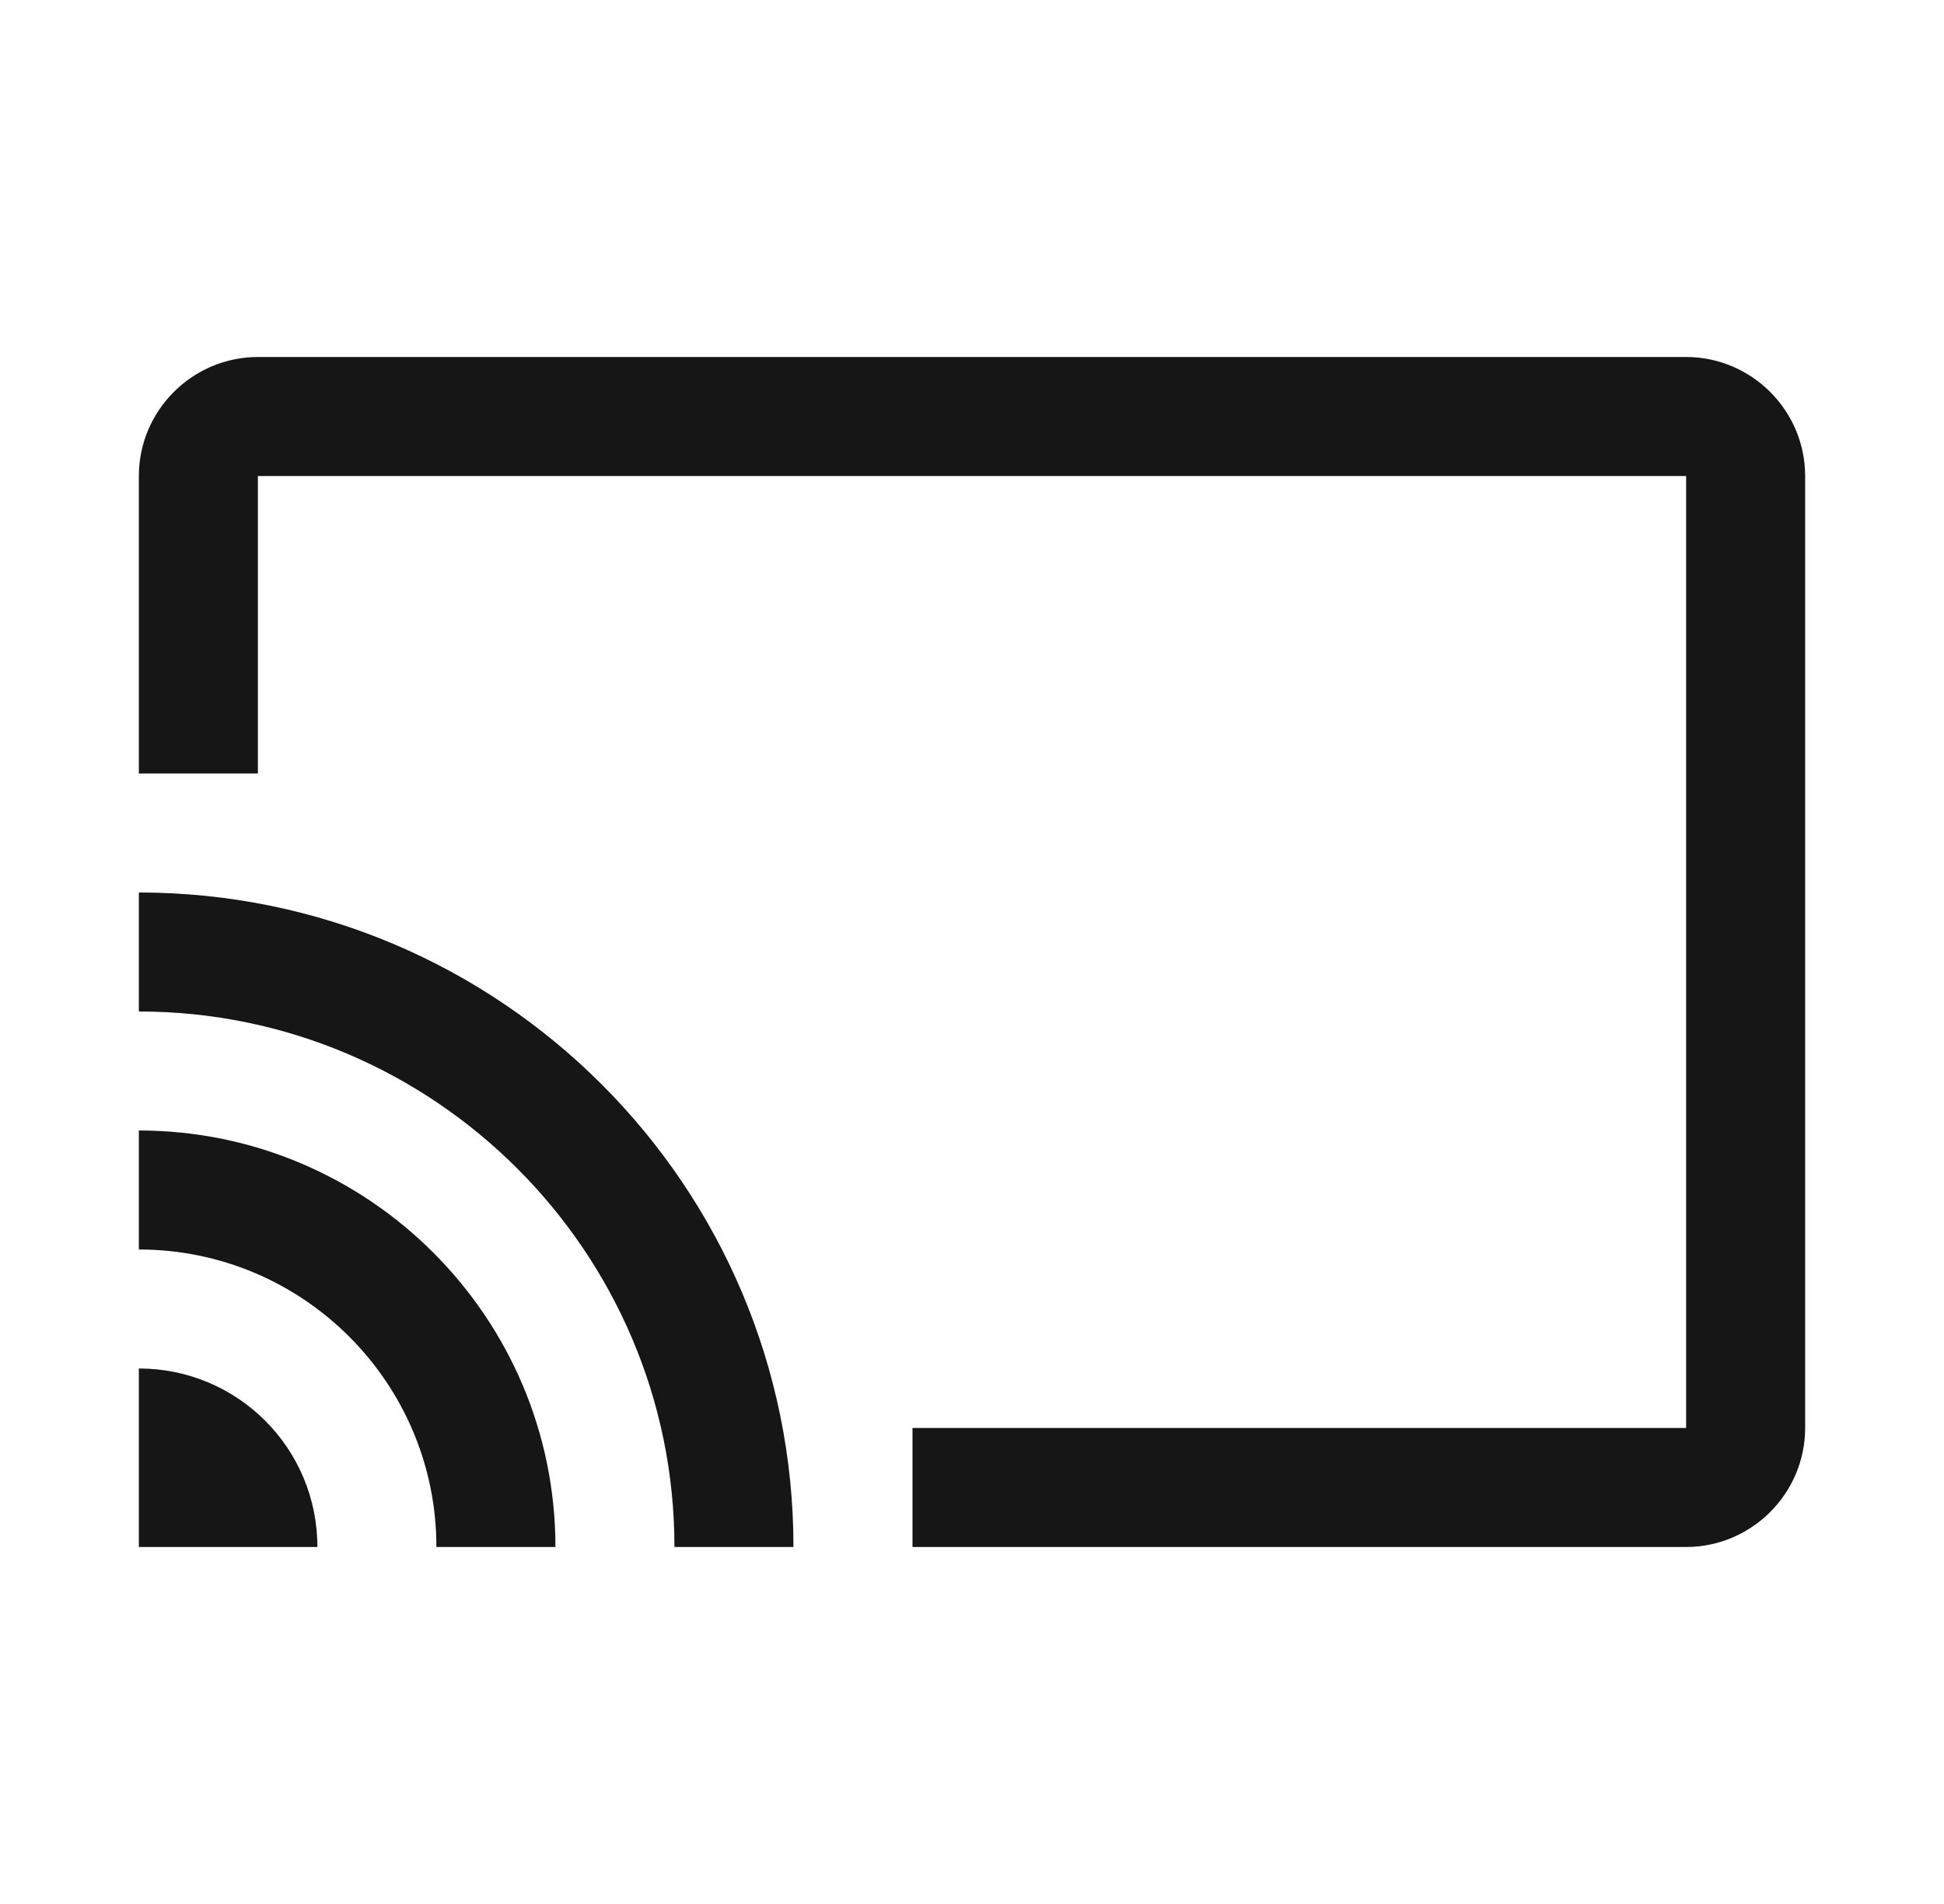
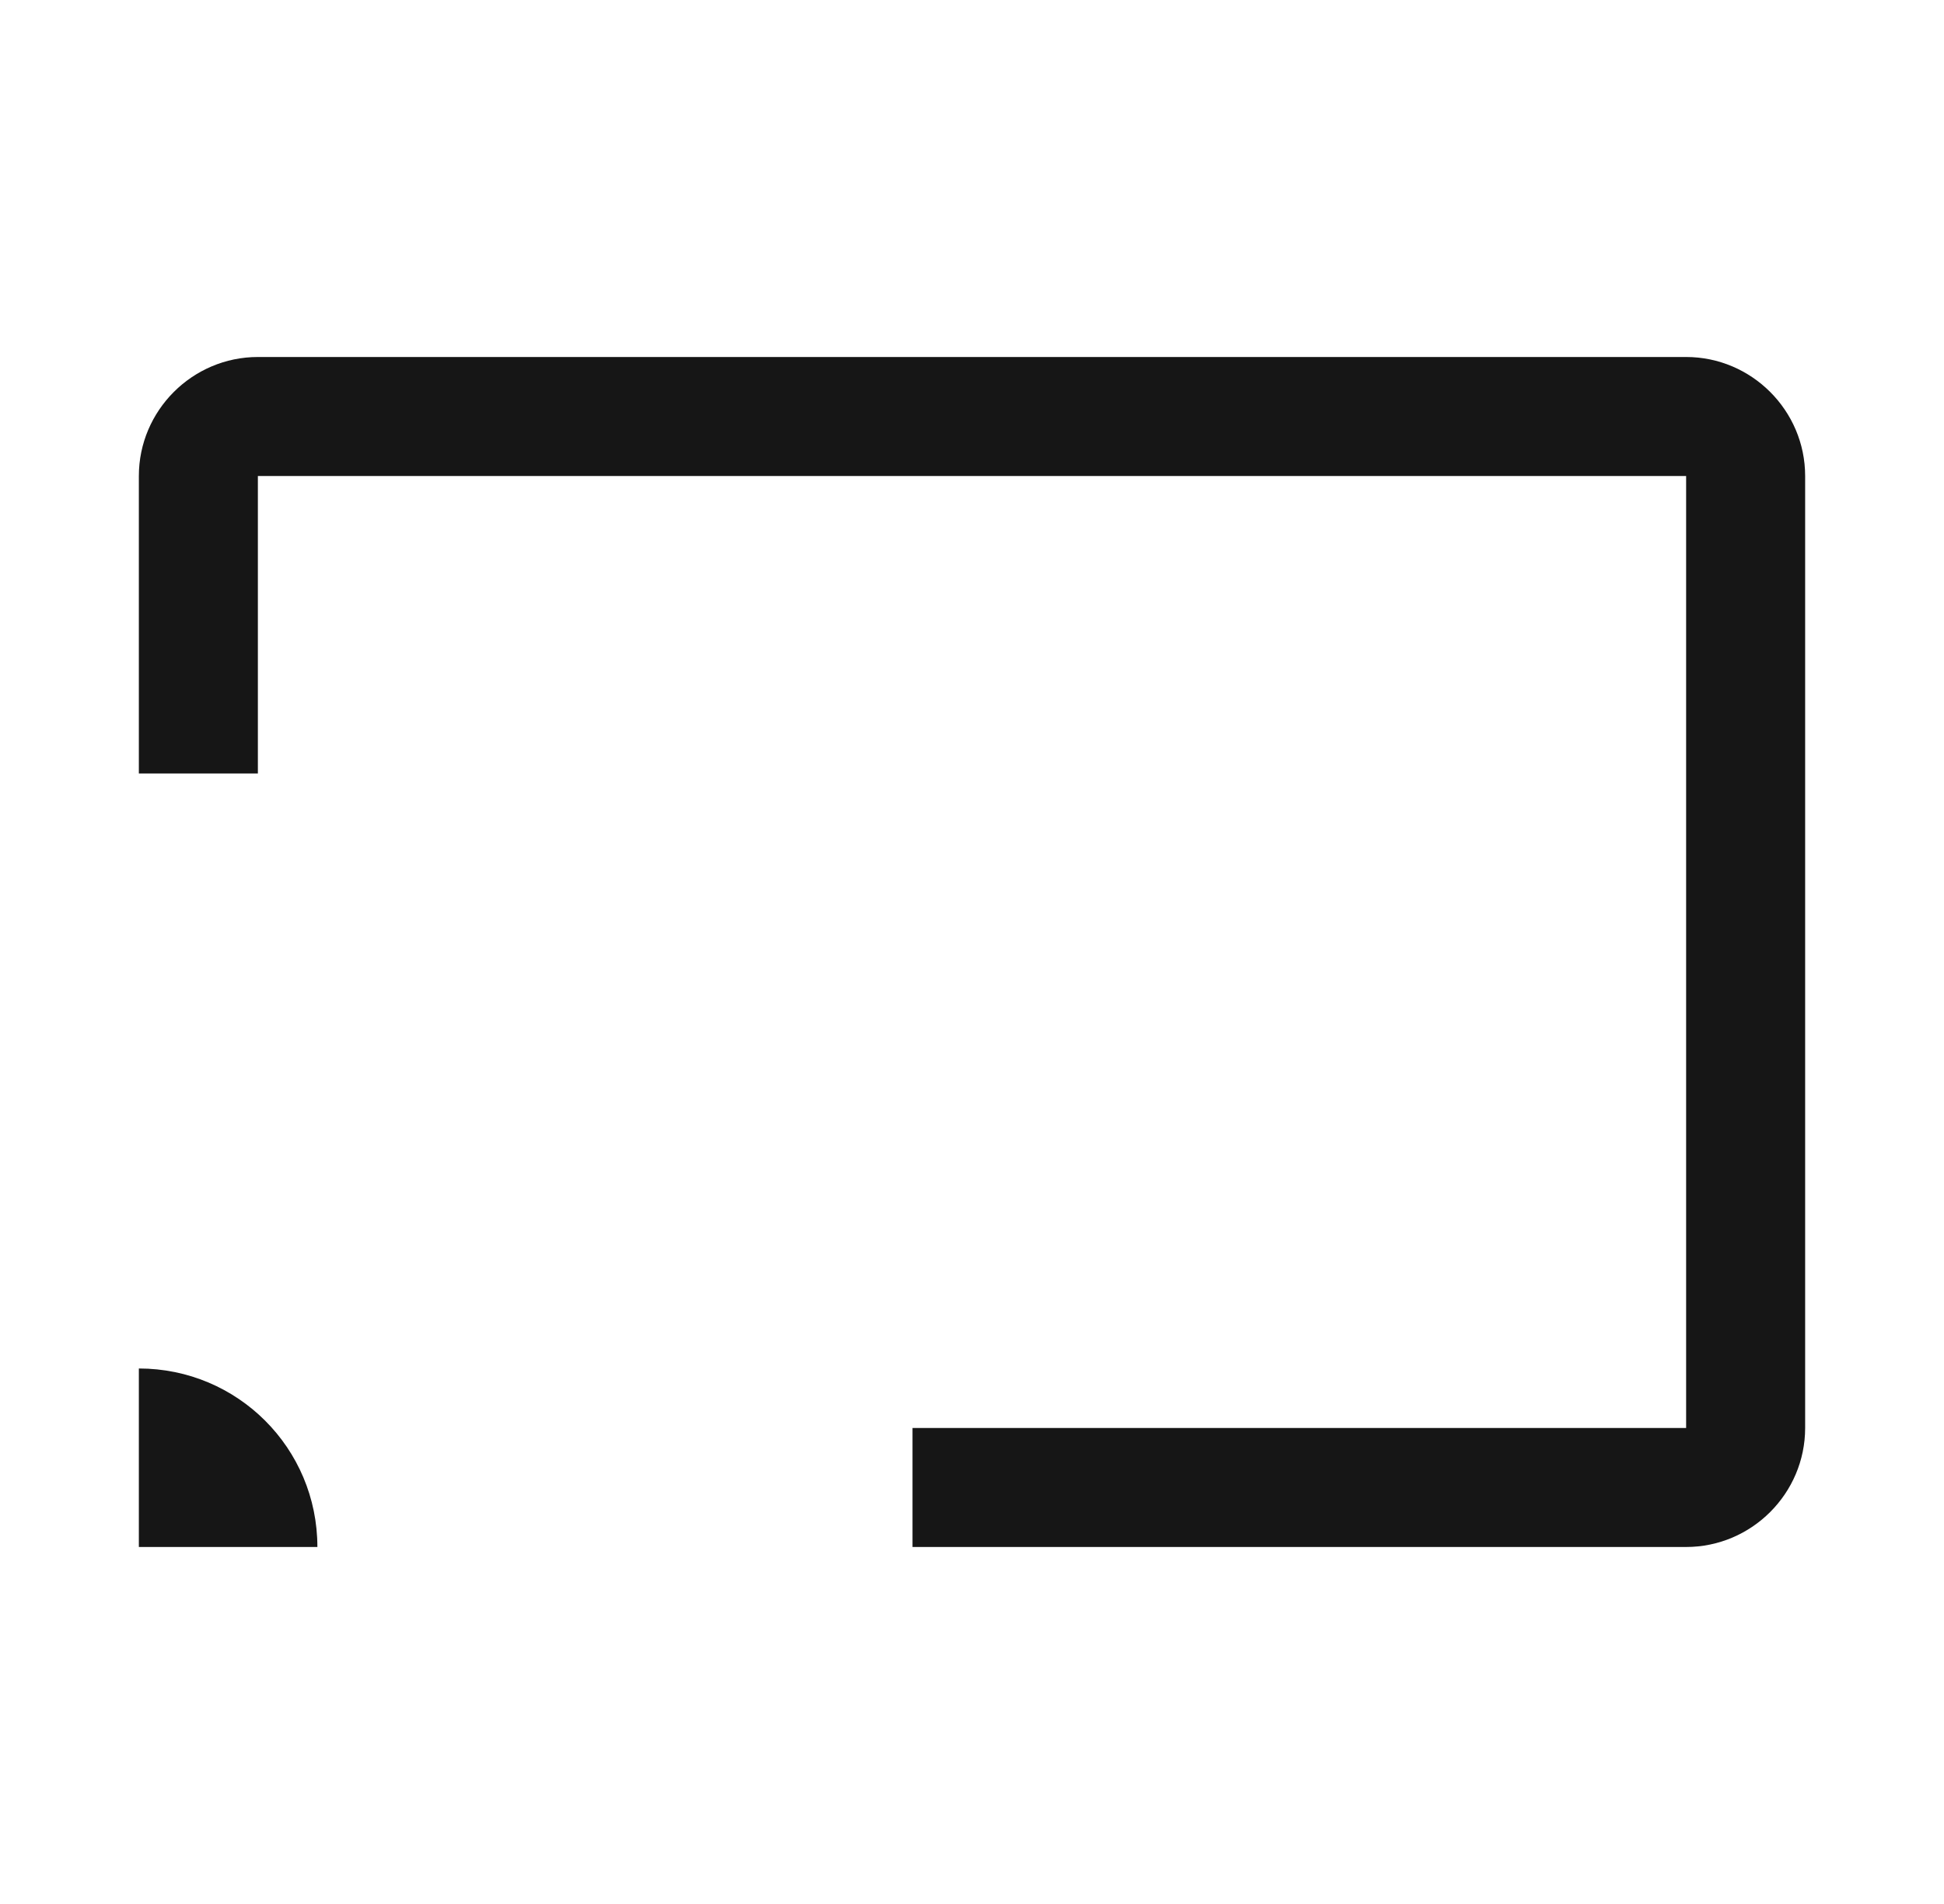
<svg xmlns="http://www.w3.org/2000/svg" width="49" height="48" viewBox="0 0 49 48" fill="none">
  <path d="M42.5 39H23V36H42.5V12H6.5V19.5H3.5V12C3.5 10.35 4.85 9 6.5 9H42.5C44.15 9 45.5 10.35 45.5 12V36C45.5 37.65 44.15 39 42.5 39Z" fill="#161616" />
-   <path d="M20 39H17C17 31.56 10.94 25.5 3.5 25.5V22.5C12.605 22.5 20 29.895 20 39Z" fill="#161616" />
-   <path d="M14 39H11C11 34.86 7.64 31.5 3.5 31.5V28.5C9.29 28.5 14 33.21 14 39Z" fill="#161616" />
  <path d="M3.5 39H8C8 36.51 5.99 34.5 3.5 34.5V39Z" fill="#161616" />
</svg>